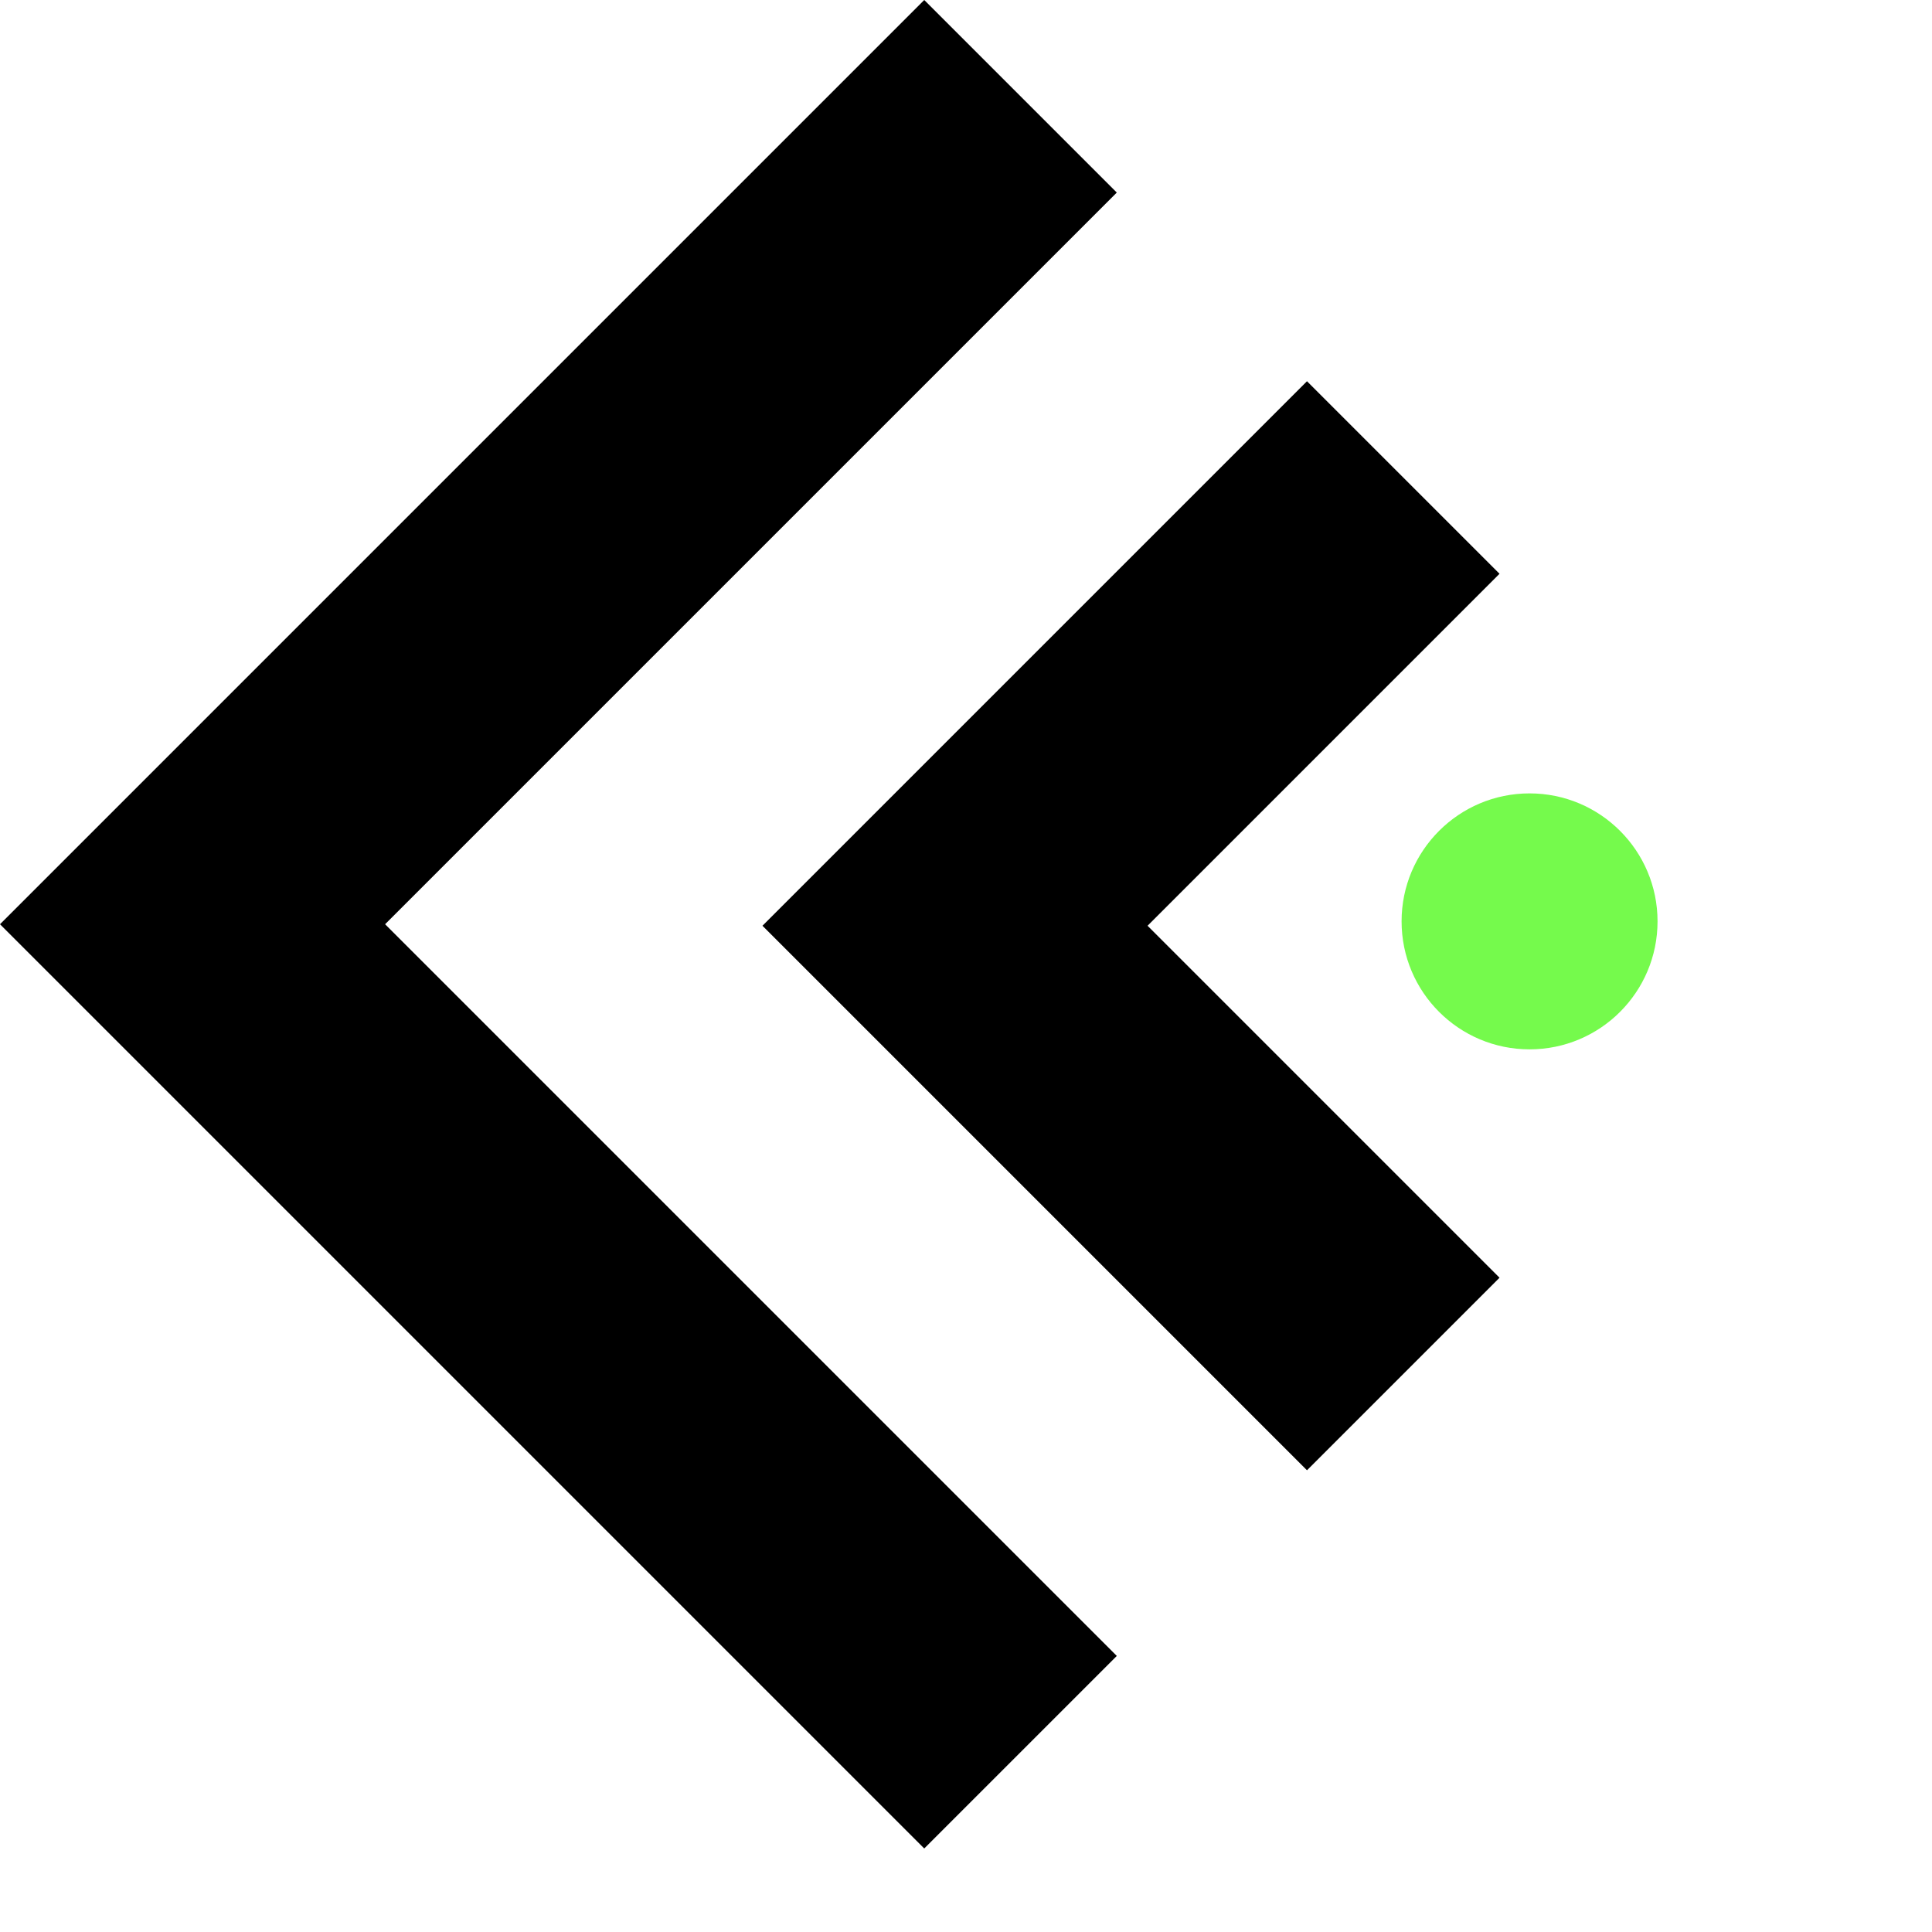
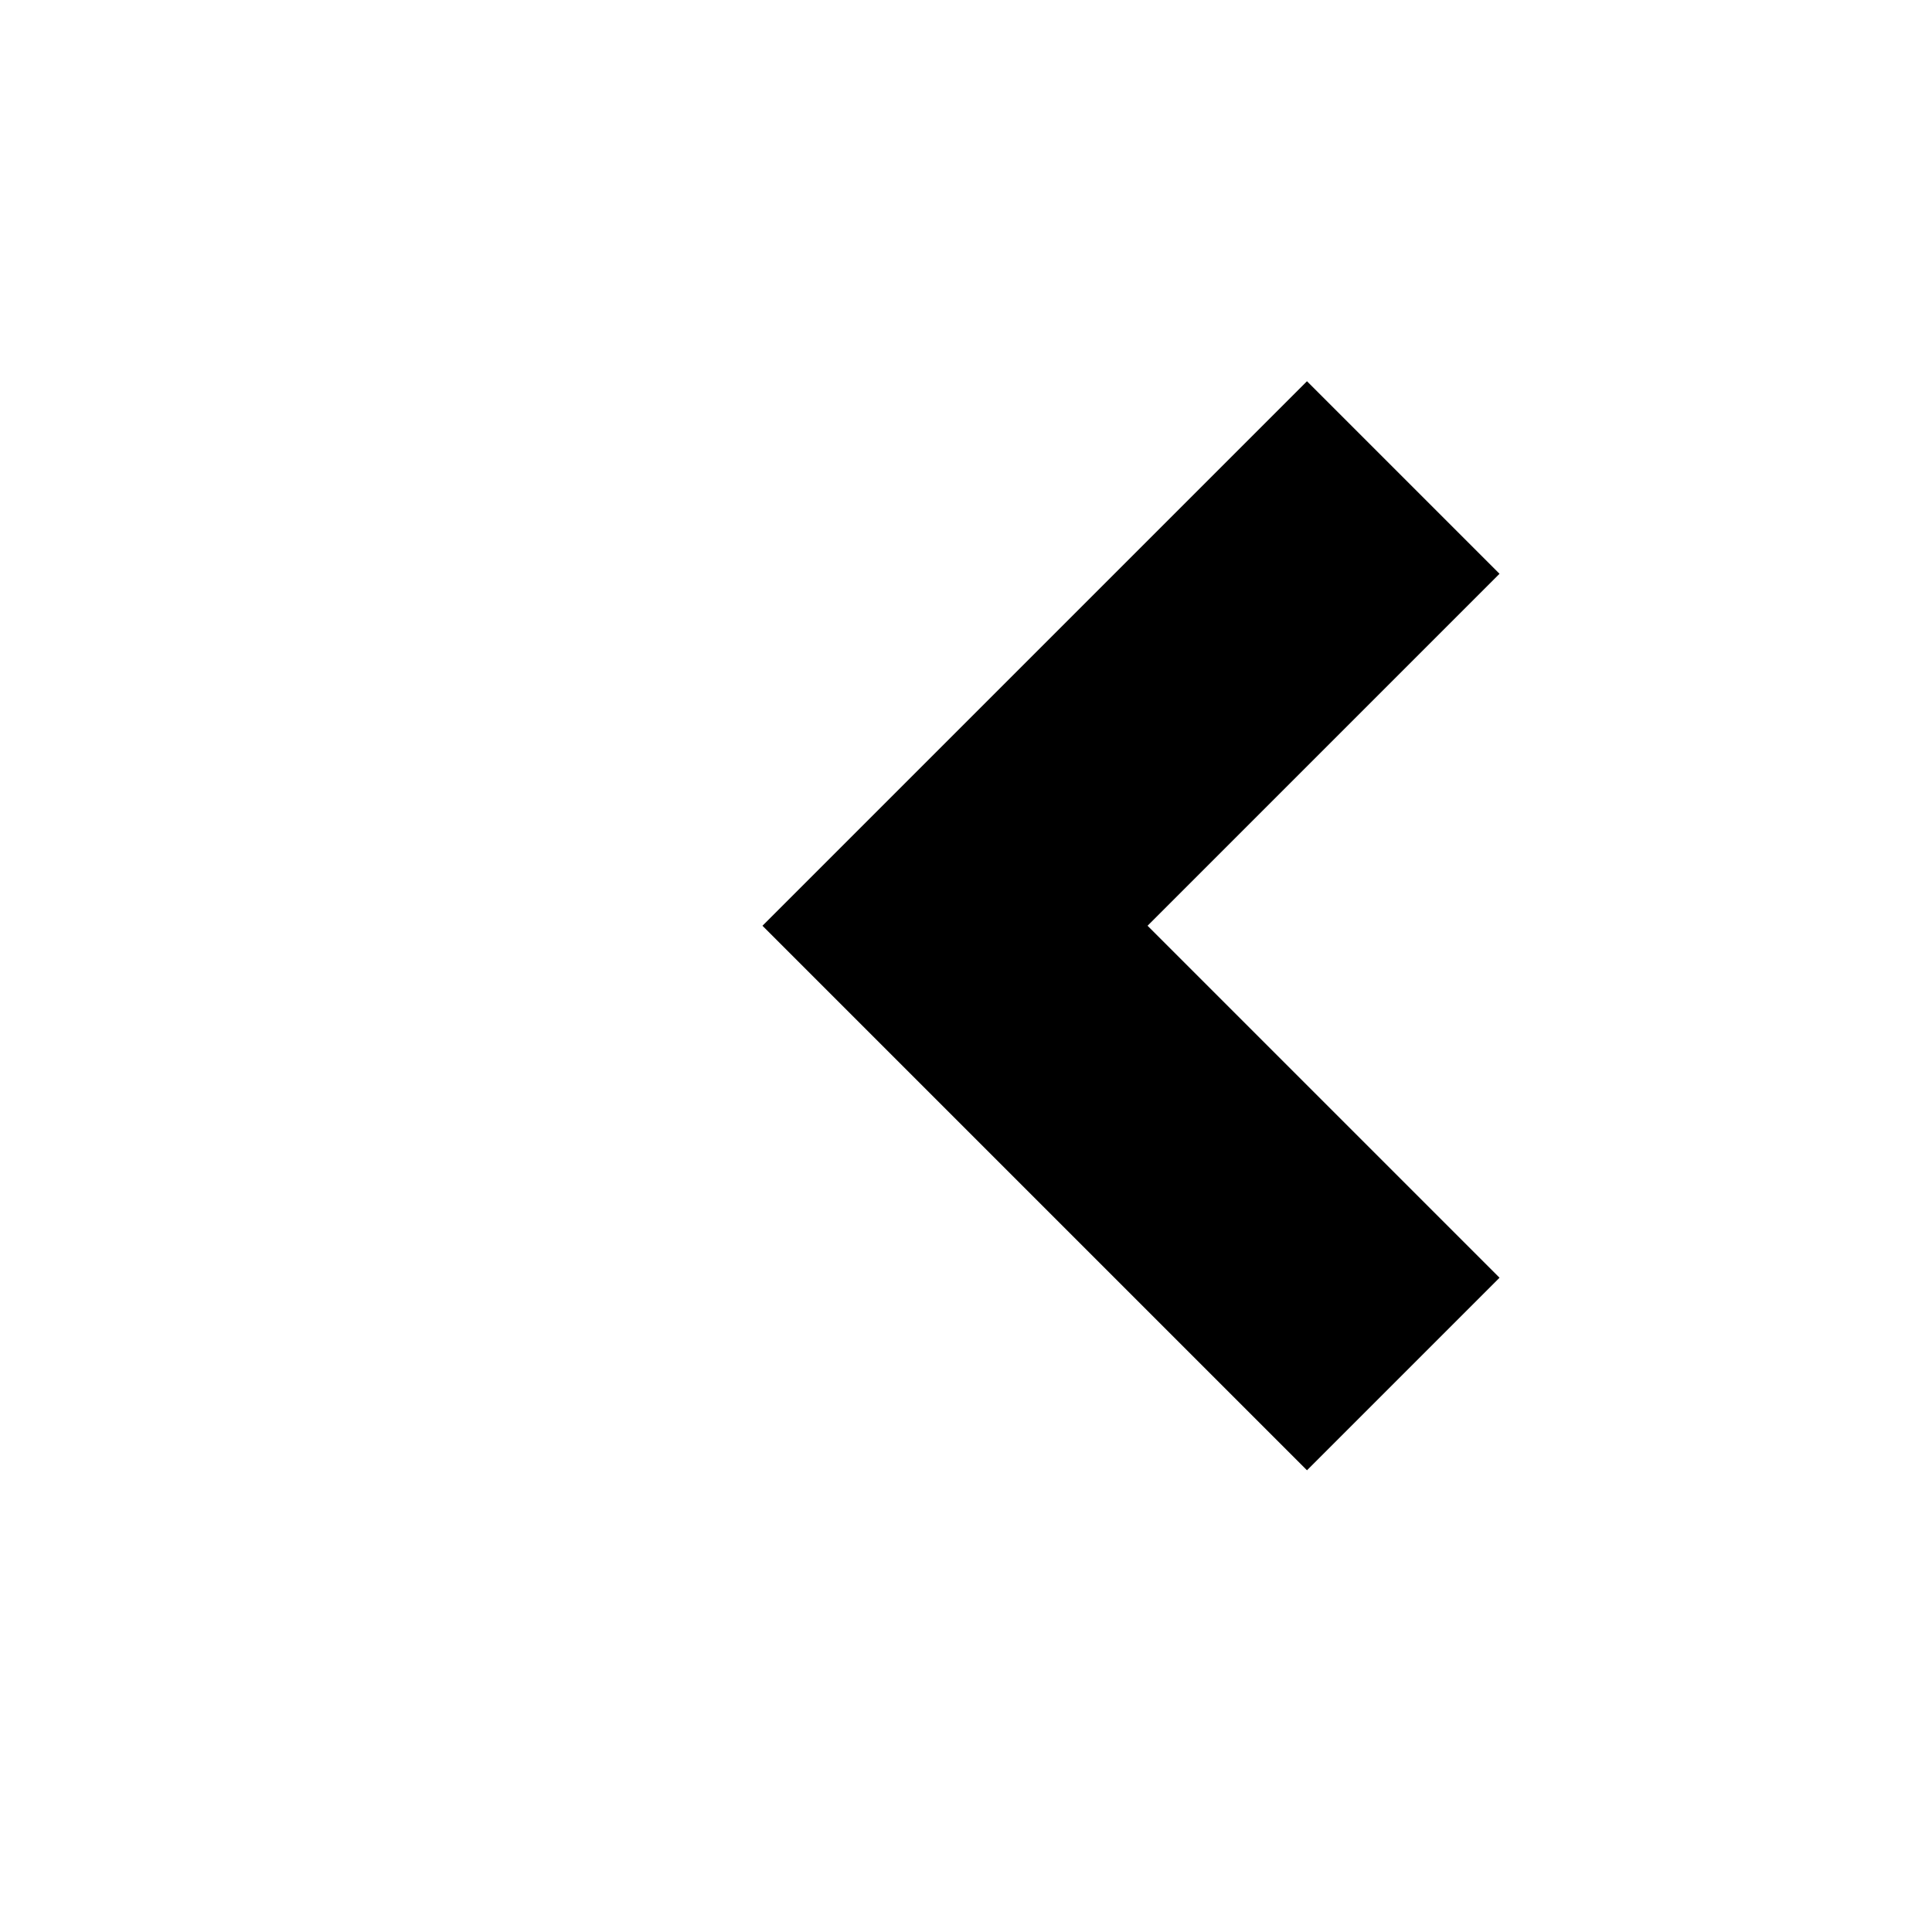
<svg xmlns="http://www.w3.org/2000/svg" width="120" height="120" viewBox="0 0 120 120" fill="none">
-   <path fill-rule="evenodd" clip-rule="evenodd" d="M0 57.406L57.406 0L69.366 11.96L23.919 57.406L69.366 102.853L57.406 114.812L0 57.406Z" fill="black" />
  <path fill-rule="evenodd" clip-rule="evenodd" d="M47.358 57.5L81.179 23.679L93.138 35.638L71.277 57.5L93.138 79.362L81.179 91.321L47.358 57.5Z" fill="black" />
-   <circle cx="95.004" cy="57.228" r="7.949" fill="#75FA4C" />
</svg>